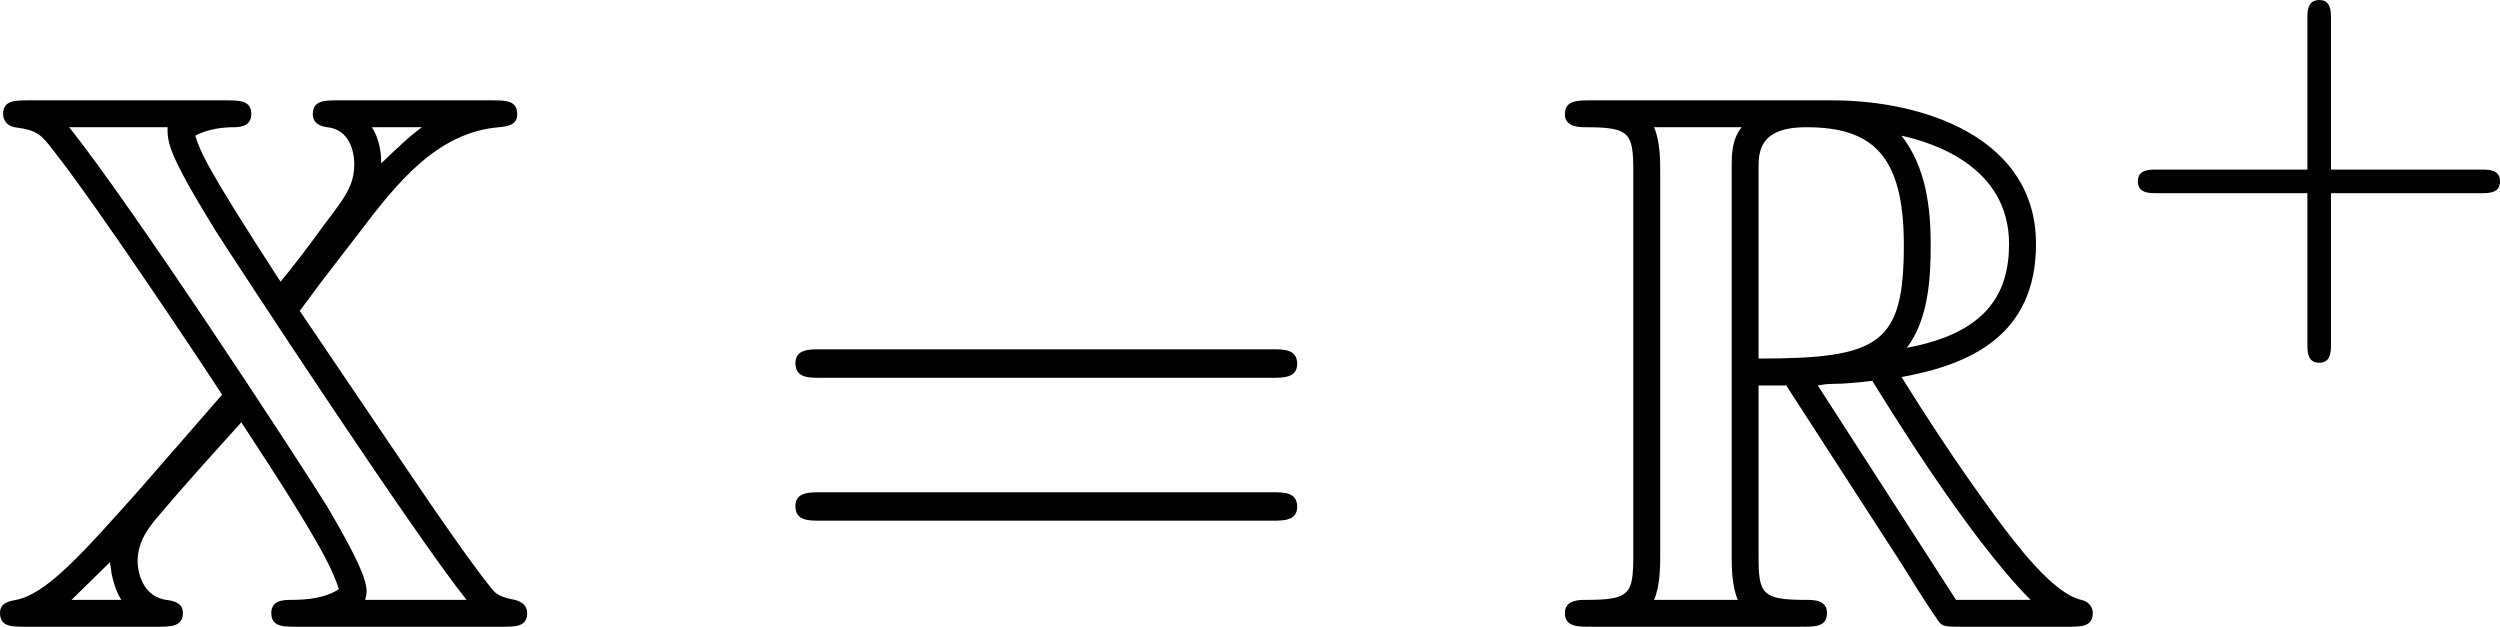
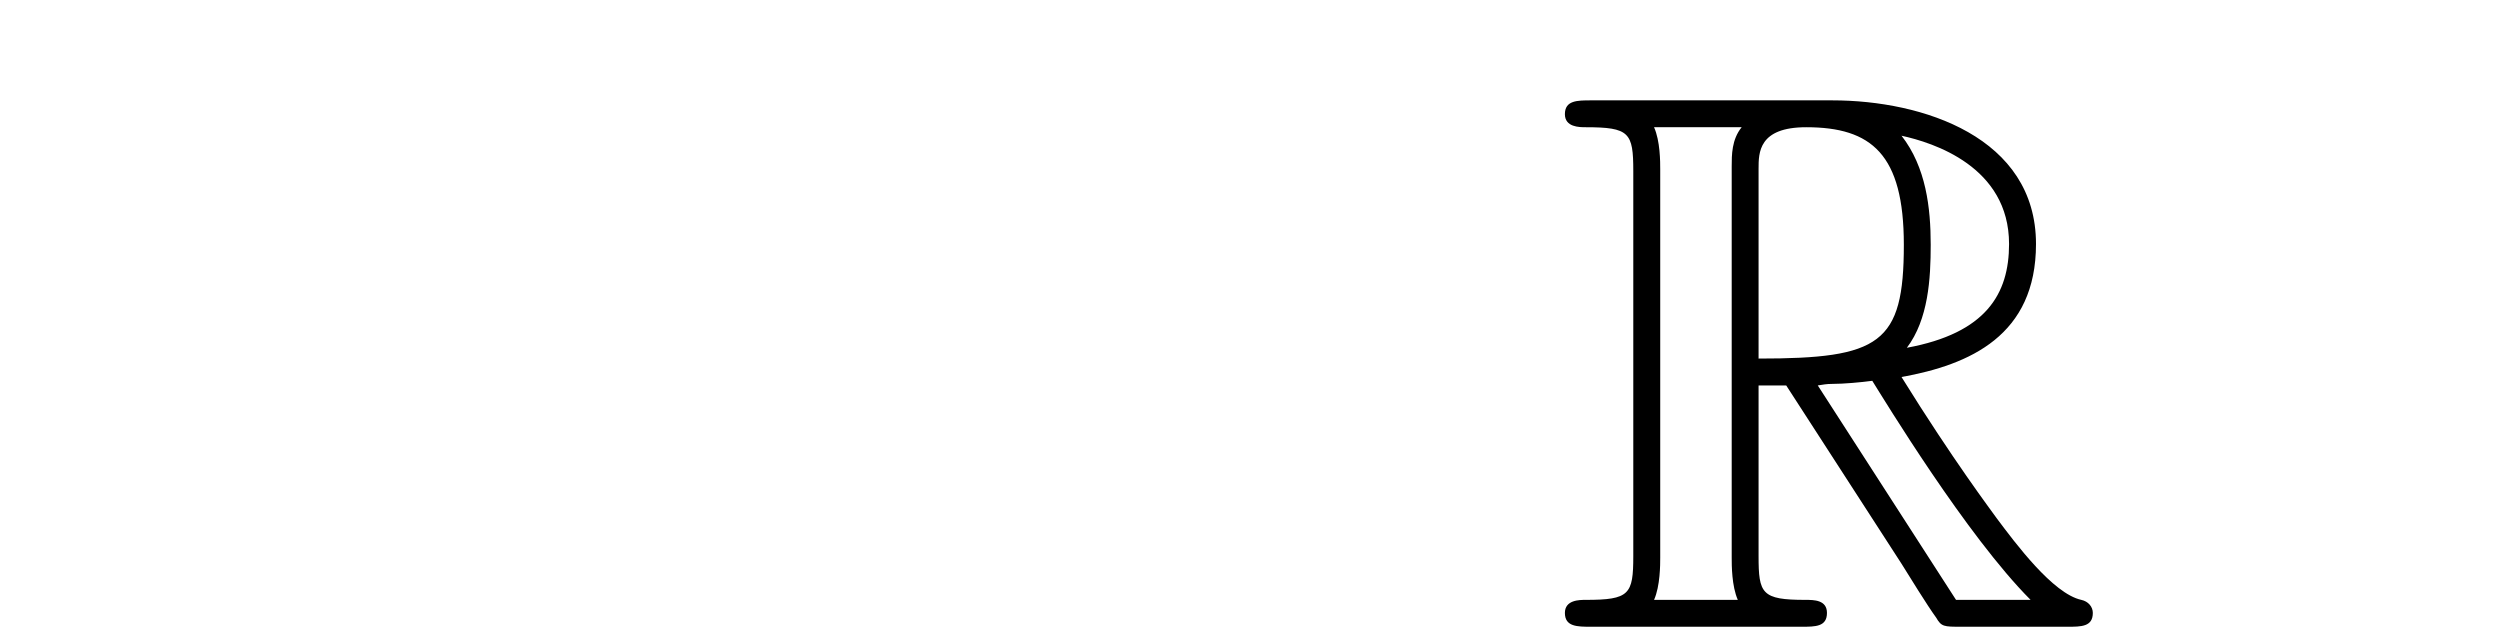
<svg xmlns="http://www.w3.org/2000/svg" xmlns:xlink="http://www.w3.org/1999/xlink" version="1.1" width="43.949pt" height="11.018pt" viewBox="-.904 -.299 43.949 11.018">
  <defs>
-     <path id="g1-43" d="M3.475-1.809H5.818C5.93-1.809 6.105-1.809 6.105-1.993S5.93-2.176 5.818-2.176H3.475V-4.527C3.475-4.639 3.475-4.814 3.292-4.814S3.108-4.639 3.108-4.527V-2.176H.757C.646-2.176 .47-2.176 .47-1.993S.646-1.809 .757-1.809H3.108V.542C3.108 .654 3.108 .829 3.292 .829S3.475 .654 3.475 .542V-1.809Z" />
    <path id="g0-82" d="M3.204-3.754H3.634L5.428-.98C5.547-.789 5.834-.323 5.966-.143C6.049 0 6.085 0 6.36 0H8.01C8.225 0 8.404 0 8.404-.215C8.404-.311 8.333-.395 8.225-.418C7.783-.514 7.197-1.303 6.91-1.686C6.826-1.805 6.229-2.594 5.428-3.885C6.492-4.077 7.52-4.531 7.52-5.954C7.52-7.615 5.762-8.189 4.352-8.189H.598C.383-8.189 .191-8.189 .191-7.974C.191-7.771 .418-7.771 .514-7.771C1.196-7.771 1.255-7.687 1.255-7.089V-1.1C1.255-.502 1.196-.418 .514-.418C.418-.418 .191-.418 .191-.215C.191 0 .383 0 .598 0H3.873C4.089 0 4.268 0 4.268-.215C4.268-.418 4.065-.418 3.933-.418C3.252-.418 3.204-.514 3.204-1.1V-3.754ZM5.511-4.34C5.846-4.782 5.882-5.416 5.882-5.942C5.882-6.516 5.81-7.149 5.428-7.639C5.918-7.532 7.101-7.161 7.101-5.954C7.101-5.177 6.743-4.567 5.511-4.34ZM3.204-7.125C3.204-7.376 3.204-7.771 3.945-7.771C4.961-7.771 5.464-7.352 5.464-5.942C5.464-4.4 5.093-4.172 3.204-4.172V-7.125ZM1.578-.418C1.674-.634 1.674-.968 1.674-1.076V-7.113C1.674-7.233 1.674-7.556 1.578-7.771H2.941C2.786-7.58 2.786-7.34 2.786-7.161V-1.076C2.786-.956 2.786-.634 2.881-.418H1.578ZM4.125-3.754C4.208-3.766 4.256-3.778 4.352-3.778C4.531-3.778 4.794-3.802 4.973-3.826C5.153-3.539 6.444-1.411 7.436-.418H6.276L4.125-3.754Z" />
-     <path id="g0-88" d="M5.487-8.189C5.272-8.189 5.093-8.189 5.093-7.974C5.093-7.831 5.212-7.783 5.32-7.771C5.738-7.723 5.738-7.245 5.738-7.197C5.738-6.862 5.595-6.683 5.26-6.241C5.045-5.942 4.782-5.595 4.591-5.368C3.419-7.173 3.347-7.388 3.264-7.639C3.455-7.747 3.718-7.771 3.85-7.771C3.933-7.771 4.136-7.771 4.136-7.974C4.136-8.189 3.957-8.189 3.742-8.189H.669C.454-8.189 .275-8.189 .275-7.974C.275-7.962 .275-7.807 .454-7.771C.813-7.723 .861-7.663 1.064-7.4C1.745-6.539 3.443-3.981 3.682-3.61L2.391-2.128C1.506-1.136 .956-.514 .478-.418C.359-.395 .227-.371 .227-.215C.227 0 .406 0 .622 0H2.666C2.881 0 3.072 0 3.072-.215C3.072-.383 2.905-.406 2.809-.418C2.367-.49 2.367-1.004 2.367-1.016C2.367-1.339 2.558-1.554 2.63-1.65C3.061-2.164 3.527-2.678 3.981-3.18C5.296-1.184 5.404-.861 5.499-.586C5.284-.442 4.997-.418 4.758-.418C4.651-.418 4.447-.418 4.447-.215C4.447 0 4.627 0 4.842 0H8.034C8.249 0 8.428 0 8.428-.215C8.428-.335 8.333-.395 8.237-.418C8.034-.454 7.974-.502 7.938-.526C7.771-.681 7.006-1.781 6.516-2.511L4.89-4.914C4.914-4.949 5.045-5.117 5.2-5.332L5.798-6.109C6.396-6.898 7.018-7.687 7.986-7.771C8.106-7.783 8.273-7.795 8.273-7.974C8.273-8.189 8.094-8.189 7.878-8.189H5.487ZM6.791-7.771C6.575-7.615 6.384-7.424 6.157-7.209C6.157-7.4 6.121-7.603 6.013-7.771H6.791ZM1.937-1.004C1.937-.992 1.961-.861 1.961-.837C2.008-.598 2.08-.466 2.116-.418H1.339L1.937-1.004ZM2.833-7.771C2.833-7.532 2.833-7.376 3.575-6.169C4.005-5.499 6.623-1.506 7.484-.418H5.906C5.918-.454 5.93-.502 5.93-.55C5.93-.729 5.798-1.052 5.32-1.865C4.83-2.654 2.271-6.563 1.303-7.771H2.833Z" />
-     <path id="g2-61" d="M8.07-3.873C8.237-3.873 8.452-3.873 8.452-4.089C8.452-4.316 8.249-4.316 8.07-4.316H1.028C.861-4.316 .646-4.316 .646-4.101C.646-3.873 .849-3.873 1.028-3.873H8.07ZM8.07-1.65C8.237-1.65 8.452-1.65 8.452-1.865C8.452-2.092 8.249-2.092 8.07-2.092H1.028C.861-2.092 .646-2.092 .646-1.877C.646-1.65 .849-1.65 1.028-1.65H8.07Z" />
  </defs>
  <g id="page1" transform="matrix(1.13 0 0 1.13 -241.936 -79.906)">
    <use x="213.076" y="80.199" xlink:href="#g0-88" />
    <use x="225.031" y="80.199" xlink:href="#g2-61" />
    <use x="237.457" y="80.199" xlink:href="#g0-82" />
    <use x="246.091" y="75.263" xlink:href="#g1-43" />
  </g>
</svg>